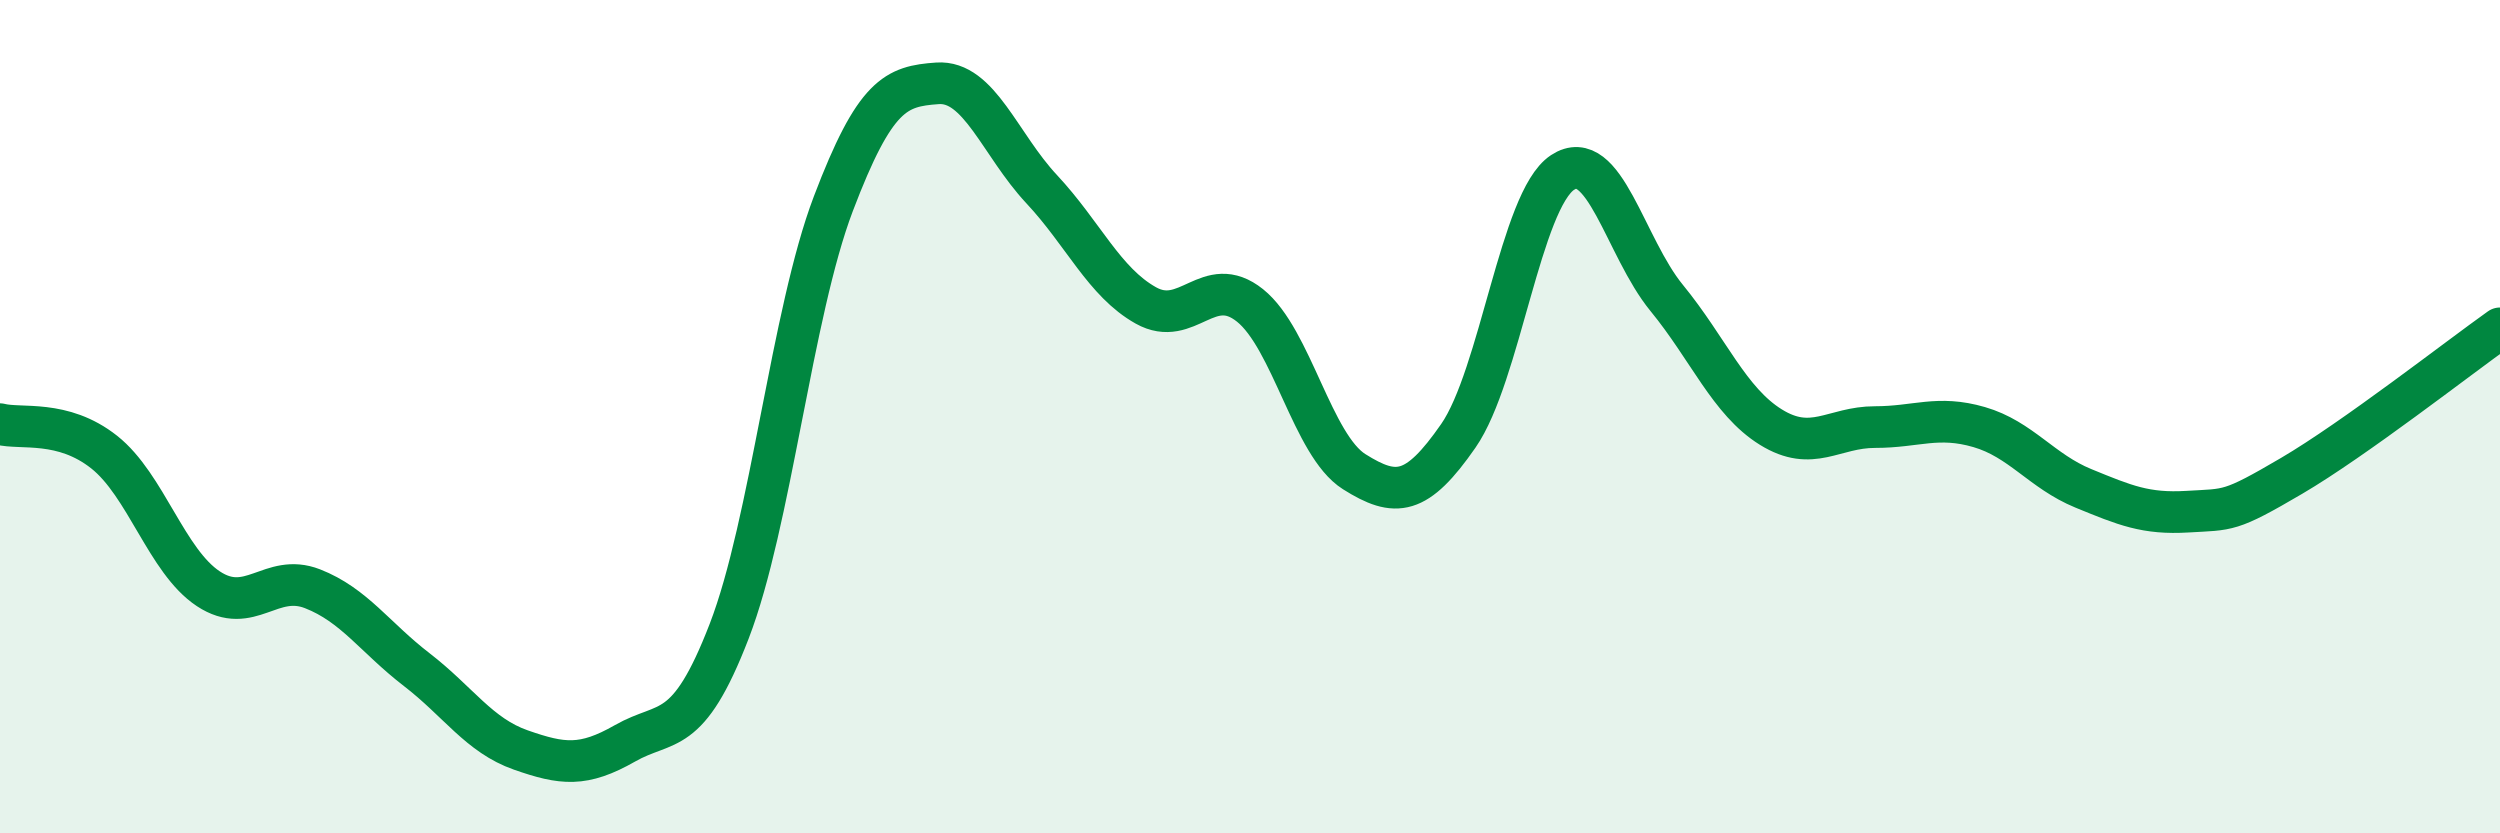
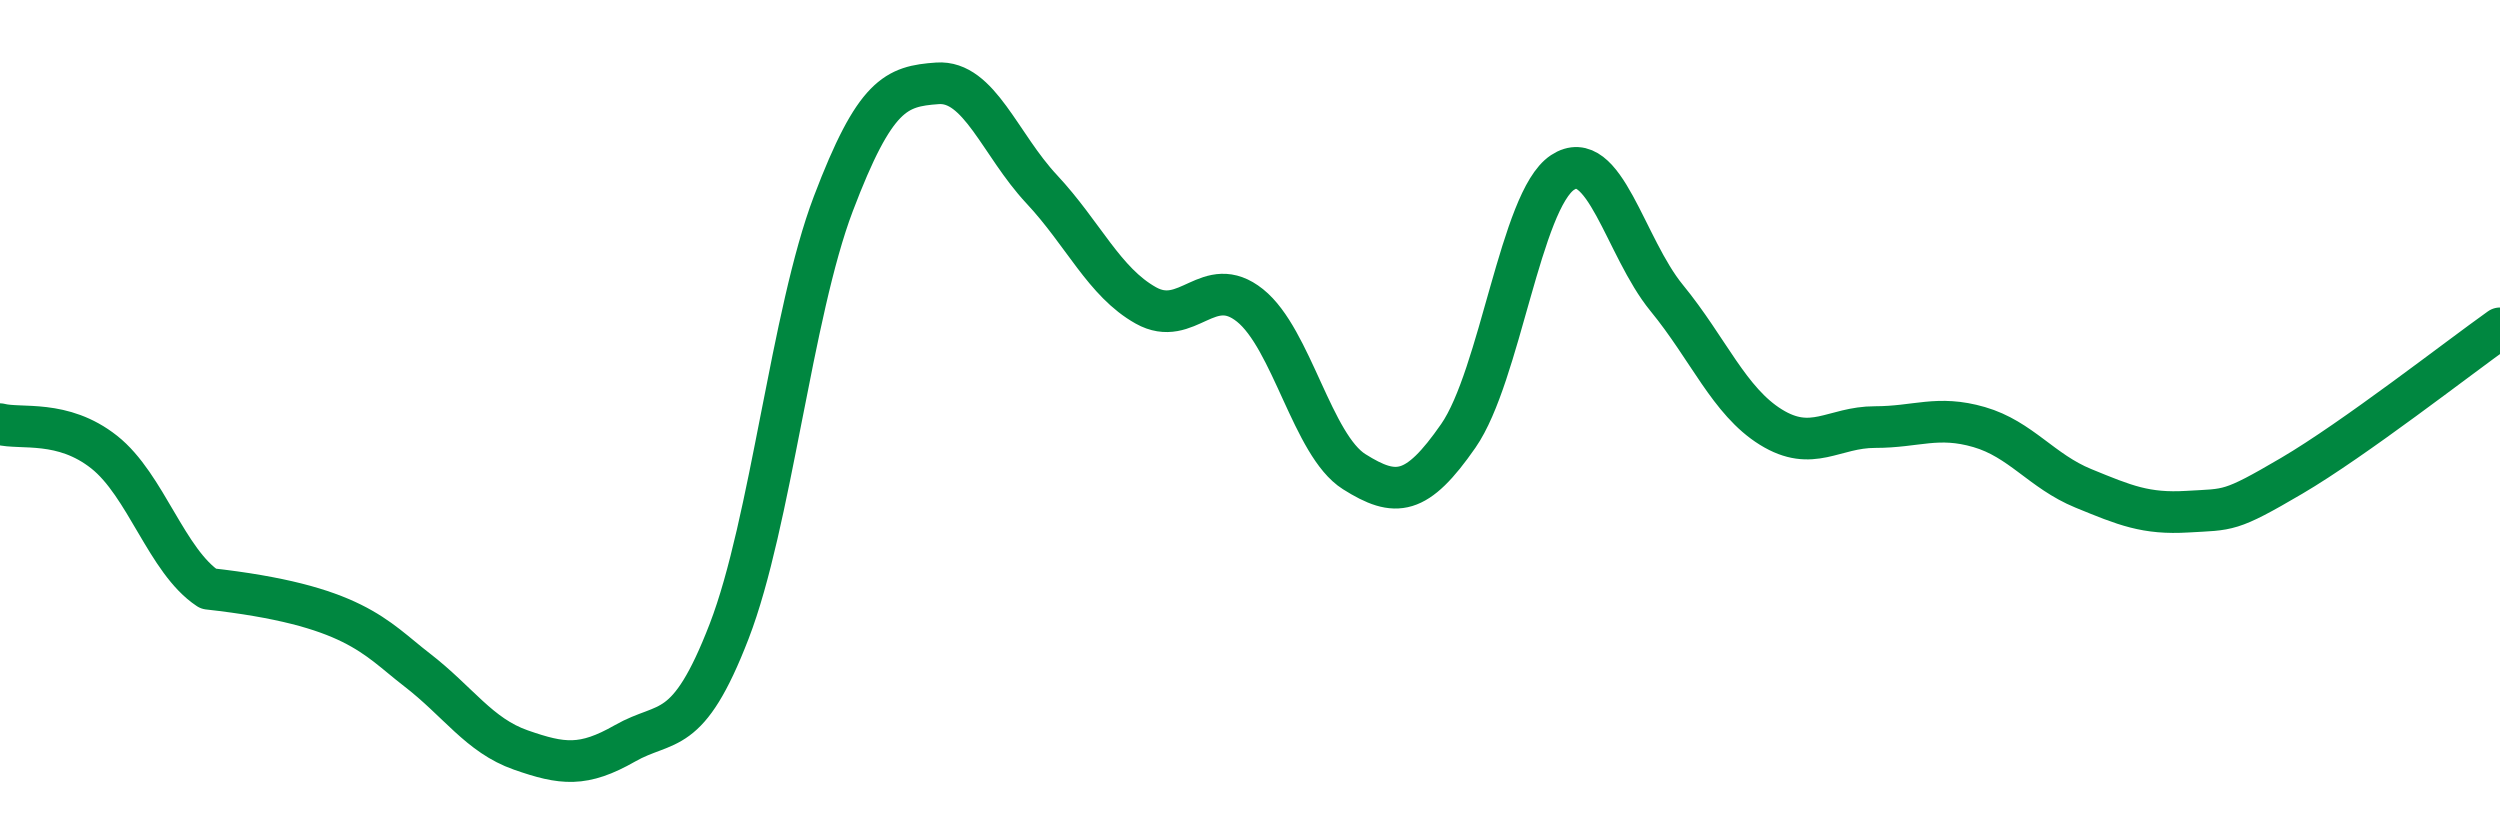
<svg xmlns="http://www.w3.org/2000/svg" width="60" height="20" viewBox="0 0 60 20">
-   <path d="M 0,10.18 C 0.5,10.31 1.5,10.06 2.5,10.85 C 3.5,11.64 4,13.47 5,14.13 C 6,14.79 6.5,13.74 7.5,14.13 C 8.5,14.52 9,15.3 10,16.07 C 11,16.84 11.5,17.65 12.5,18 C 13.5,18.35 14,18.41 15,17.84 C 16,17.27 16.5,17.74 17.5,15.15 C 18.5,12.56 19,7.52 20,4.89 C 21,2.26 21.5,2.07 22.5,2 C 23.5,1.93 24,3.47 25,4.54 C 26,5.61 26.5,6.77 27.5,7.33 C 28.5,7.89 29,6.53 30,7.33 C 31,8.13 31.5,10.69 32.5,11.32 C 33.5,11.95 34,11.9 35,10.46 C 36,9.02 36.5,4.8 37.5,4.14 C 38.5,3.48 39,5.93 40,7.15 C 41,8.37 41.5,9.63 42.5,10.25 C 43.5,10.87 44,10.25 45,10.25 C 46,10.25 46.5,9.96 47.5,10.25 C 48.5,10.54 49,11.31 50,11.72 C 51,12.13 51.5,12.34 52.5,12.28 C 53.5,12.22 53.5,12.3 55,11.42 C 56.5,10.54 59,8.59 60,7.88L60 20L0 20Z" fill="#008740" opacity="0.1" stroke-linecap="round" stroke-linejoin="round" />
-   <path d="M 0,10.18 C 0.5,10.31 1.5,10.06 2.5,10.85 C 3.5,11.64 4,13.47 5,14.13 C 6,14.79 6.5,13.74 7.5,14.13 C 8.5,14.52 9,15.3 10,16.07 C 11,16.84 11.5,17.65 12.5,18 C 13.5,18.35 14,18.41 15,17.84 C 16,17.27 16.5,17.74 17.5,15.15 C 18.5,12.56 19,7.52 20,4.89 C 21,2.26 21.5,2.07 22.5,2 C 23.5,1.93 24,3.47 25,4.54 C 26,5.61 26.5,6.77 27.5,7.33 C 28.5,7.89 29,6.53 30,7.33 C 31,8.13 31.5,10.69 32.5,11.32 C 33.5,11.95 34,11.9 35,10.46 C 36,9.02 36.5,4.8 37.5,4.14 C 38.5,3.48 39,5.93 40,7.15 C 41,8.37 41.5,9.63 42.5,10.25 C 43.5,10.87 44,10.25 45,10.25 C 46,10.25 46.5,9.96 47.5,10.25 C 48.5,10.54 49,11.31 50,11.72 C 51,12.13 51.5,12.34 52.5,12.28 C 53.5,12.22 53.5,12.3 55,11.42 C 56.5,10.54 59,8.59 60,7.88" stroke="#008740" stroke-width="1" fill="none" stroke-linecap="round" stroke-linejoin="round" />
+   <path d="M 0,10.18 C 0.5,10.31 1.5,10.06 2.5,10.85 C 3.5,11.64 4,13.47 5,14.13 C 8.5,14.52 9,15.3 10,16.07 C 11,16.84 11.5,17.65 12.5,18 C 13.5,18.35 14,18.41 15,17.84 C 16,17.27 16.5,17.74 17.5,15.15 C 18.5,12.56 19,7.52 20,4.89 C 21,2.26 21.5,2.07 22.5,2 C 23.5,1.93 24,3.47 25,4.54 C 26,5.61 26.5,6.77 27.5,7.33 C 28.5,7.89 29,6.53 30,7.33 C 31,8.13 31.5,10.69 32.5,11.32 C 33.5,11.95 34,11.9 35,10.46 C 36,9.02 36.5,4.8 37.5,4.14 C 38.5,3.48 39,5.93 40,7.15 C 41,8.37 41.5,9.63 42.5,10.25 C 43.5,10.87 44,10.25 45,10.25 C 46,10.25 46.5,9.96 47.5,10.25 C 48.5,10.54 49,11.31 50,11.72 C 51,12.13 51.5,12.34 52.5,12.28 C 53.5,12.22 53.5,12.3 55,11.42 C 56.5,10.54 59,8.59 60,7.88" stroke="#008740" stroke-width="1" fill="none" stroke-linecap="round" stroke-linejoin="round" />
</svg>